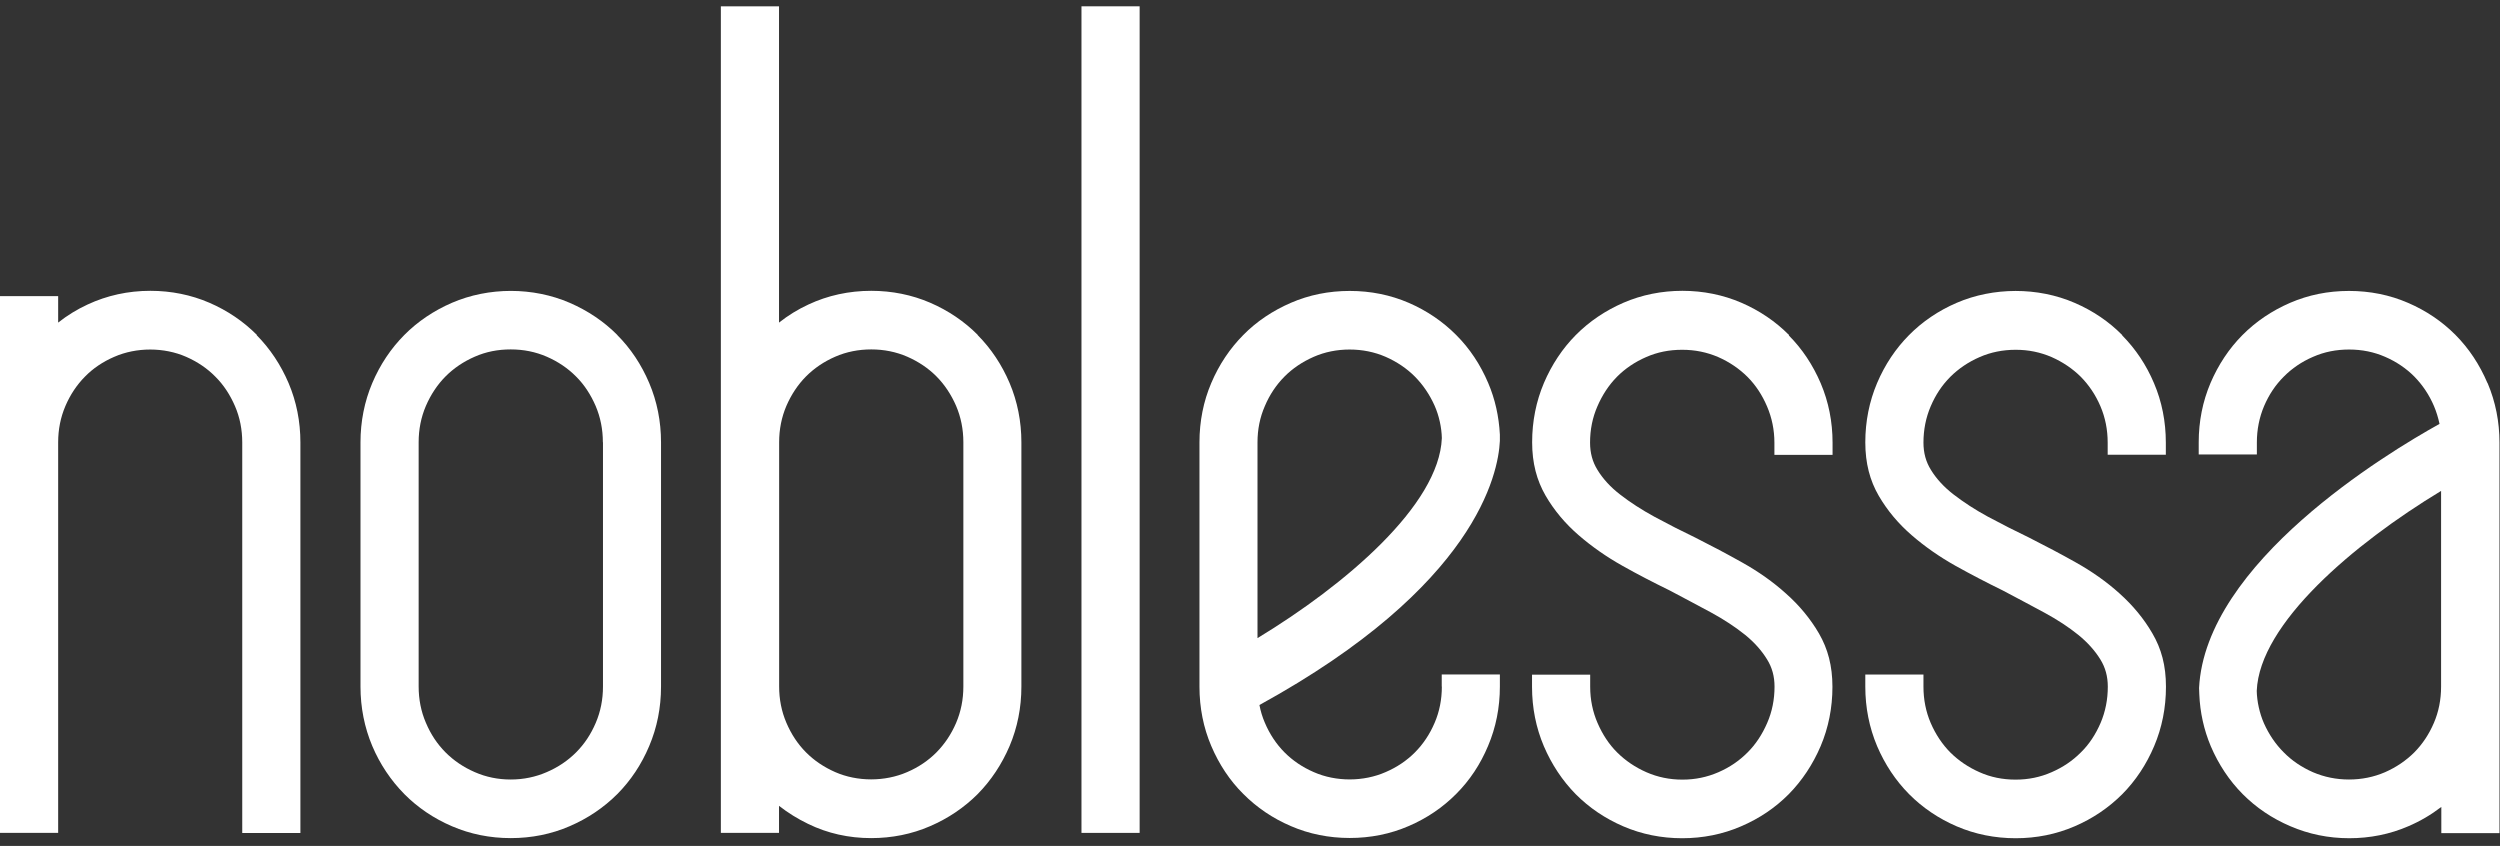
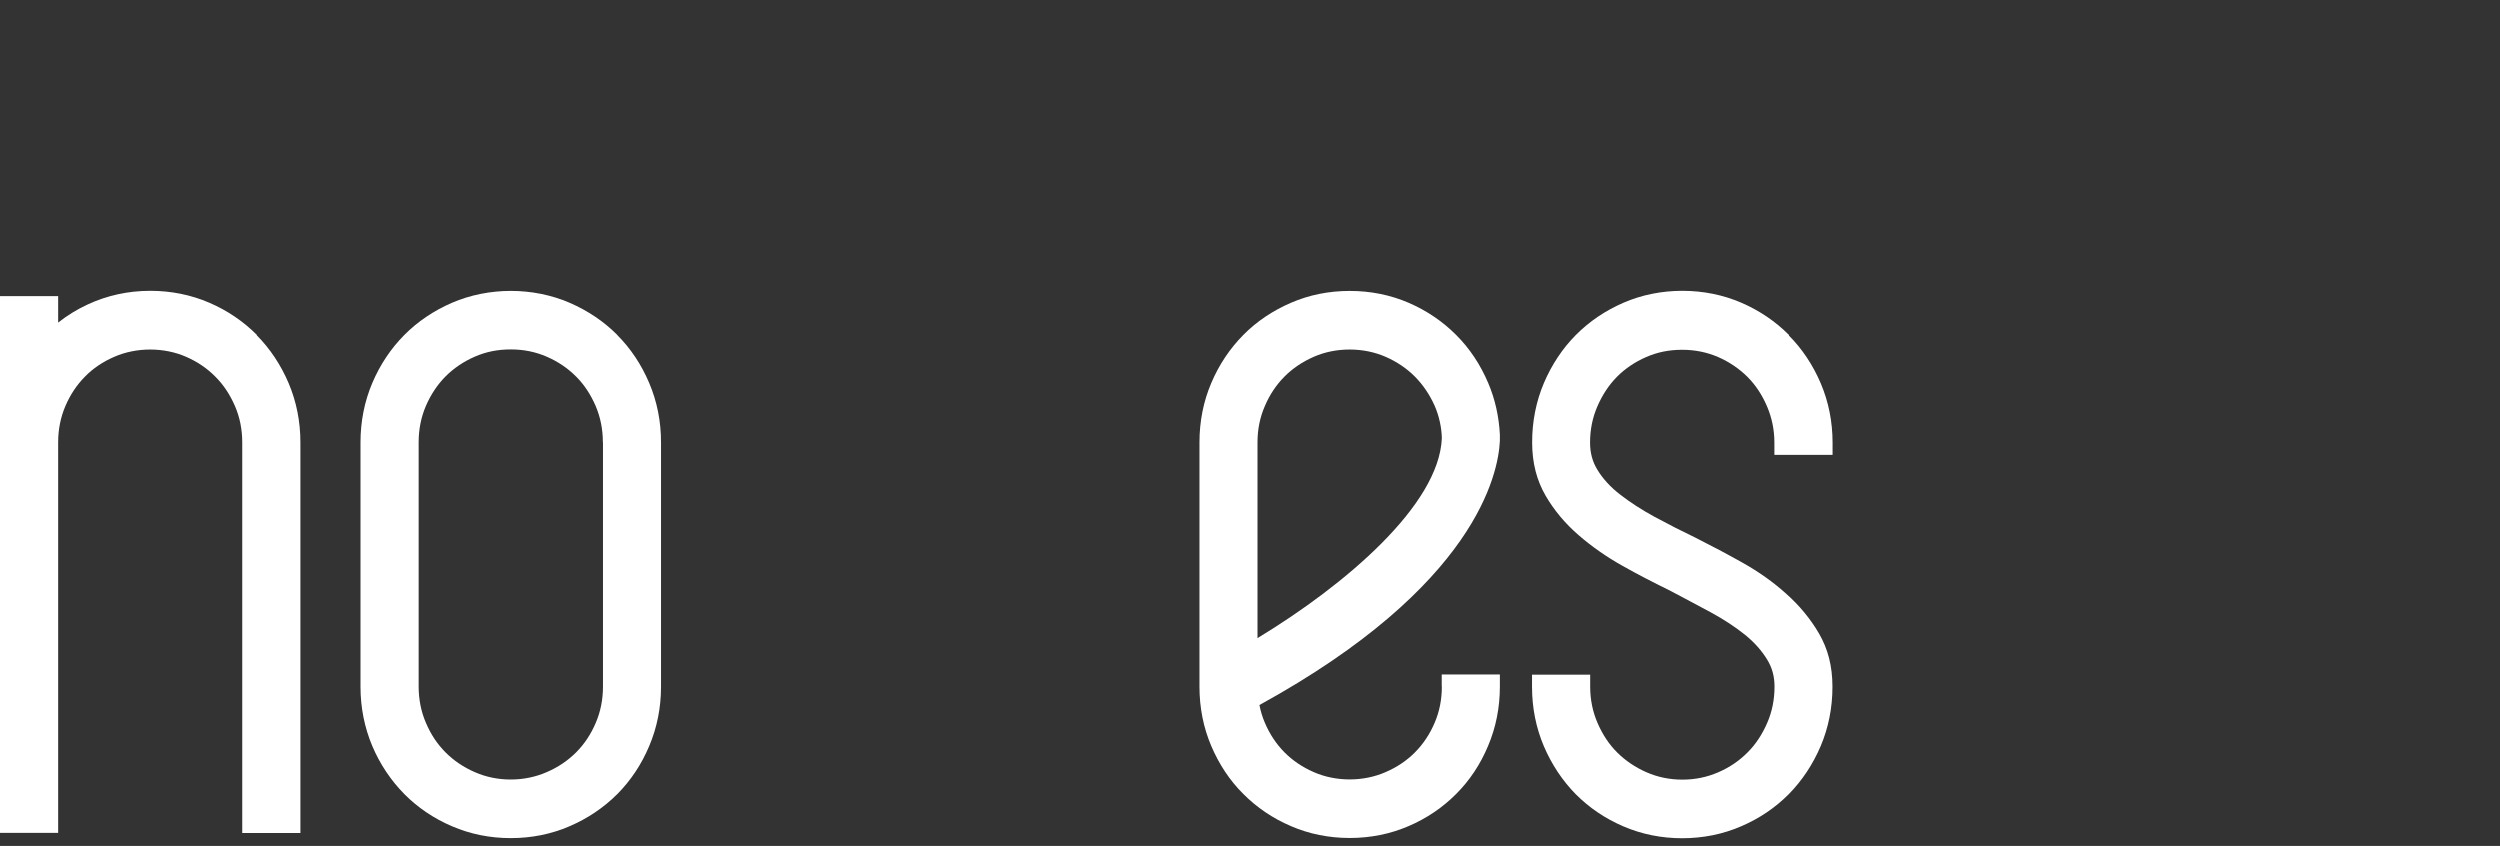
<svg xmlns="http://www.w3.org/2000/svg" width="198" height="67" viewBox="0 0 198 67" fill="none">
  <rect x="0" y="0" width="198" height="67" fill="#333333" stroke="none" />
-   <path d="M90.259 0.5H85.653V65.965H90.259V0.5Z" fill="white" />
  <path d="M20.35 26.53C19.291 25.464 18.023 24.599 16.574 23.974C15.124 23.35 13.551 23.033 11.911 23.033C10.146 23.033 8.478 23.398 6.933 24.119C6.103 24.503 5.321 24.983 4.606 25.55V23.456H0V65.965H4.606V35.034C4.606 34.016 4.797 33.055 5.178 32.161C5.56 31.267 6.084 30.48 6.732 29.826C7.371 29.173 8.153 28.644 9.05 28.26C10.804 27.491 12.988 27.491 14.743 28.26C15.639 28.654 16.421 29.182 17.06 29.836C17.708 30.48 18.223 31.267 18.614 32.171C18.996 33.055 19.186 34.025 19.186 35.044V65.974H23.792V35.044C23.792 33.381 23.478 31.805 22.858 30.345C22.238 28.894 21.389 27.616 20.331 26.549" fill="white" />
  <path d="M47.756 35.034V54.377C47.756 55.395 47.566 56.356 47.184 57.25C46.793 58.163 46.288 58.922 45.63 59.585C44.981 60.238 44.199 60.767 43.303 61.151C42.426 61.535 41.463 61.737 40.452 61.737C39.441 61.737 38.497 61.545 37.6 61.151C36.714 60.767 35.932 60.238 35.283 59.585C34.625 58.922 34.12 58.163 33.729 57.24C33.347 56.356 33.157 55.386 33.157 54.367V35.025C33.157 34.006 33.347 33.045 33.729 32.152C34.12 31.248 34.644 30.46 35.283 29.817C35.932 29.163 36.714 28.635 37.6 28.25C38.497 27.856 39.431 27.674 40.452 27.674C41.472 27.674 42.416 27.866 43.303 28.25C44.19 28.635 44.972 29.163 45.62 29.817C46.269 30.46 46.784 31.248 47.175 32.152C47.556 33.045 47.747 34.006 47.747 35.025M48.891 26.53C47.833 25.464 46.564 24.609 45.124 23.984C42.216 22.725 38.707 22.725 35.789 23.984C34.349 24.609 33.08 25.464 32.022 26.53C30.963 27.597 30.105 28.875 29.485 30.335C28.866 31.796 28.551 33.382 28.551 35.034V54.377C28.551 56.029 28.866 57.615 29.485 59.085C30.096 60.526 30.954 61.804 32.022 62.89C33.09 63.966 34.358 64.821 35.789 65.436C37.238 66.061 38.802 66.378 40.452 66.378C42.102 66.378 43.675 66.061 45.115 65.436C46.545 64.821 47.814 63.966 48.891 62.89C49.959 61.814 50.808 60.536 51.418 59.085C52.038 57.624 52.353 56.049 52.353 54.377V35.034C52.353 33.372 52.038 31.796 51.418 30.335C50.798 28.875 49.95 27.597 48.882 26.53" fill="white" />
-   <path d="M76.298 35.034V54.377C76.298 55.395 76.107 56.356 75.726 57.249C75.335 58.162 74.82 58.921 74.171 59.584C73.523 60.238 72.741 60.766 71.845 61.151C70.08 61.919 67.906 61.919 66.151 61.151C65.255 60.757 64.483 60.238 63.834 59.584C63.176 58.921 62.671 58.153 62.28 57.24C61.898 56.346 61.708 55.385 61.708 54.367V35.024C61.708 34.015 61.898 33.045 62.28 32.151C62.671 31.248 63.195 30.46 63.834 29.816C64.483 29.163 65.265 28.634 66.151 28.25C67.029 27.866 67.992 27.674 69.003 27.674C70.014 27.674 70.967 27.866 71.854 28.25C72.751 28.644 73.523 29.163 74.171 29.816C74.81 30.46 75.335 31.248 75.726 32.151C76.107 33.045 76.298 34.006 76.298 35.024M77.442 26.53C76.384 25.464 75.115 24.599 73.666 23.974C72.216 23.35 70.643 23.033 69.003 23.033C67.239 23.033 65.56 23.398 64.025 24.118C63.195 24.503 62.413 24.983 61.698 25.55V0.5H57.092V65.965H61.698V63.822C62.413 64.379 63.186 64.86 64.006 65.254C65.541 66.003 67.22 66.378 68.993 66.378C70.643 66.378 72.216 66.061 73.656 65.436C75.087 64.821 76.355 63.966 77.433 62.89C78.491 61.814 79.34 60.536 79.96 59.085C80.58 57.624 80.894 56.039 80.894 54.377V35.034C80.894 33.381 80.58 31.796 79.96 30.335C79.34 28.875 78.482 27.597 77.433 26.54" fill="white" />
  <path d="M141.687 26.53C140.628 25.464 139.36 24.599 137.911 23.974C136.461 23.35 134.888 23.033 133.247 23.033C131.607 23.033 130.034 23.35 128.584 23.974C127.144 24.599 125.876 25.454 124.808 26.53C123.75 27.597 122.901 28.875 122.281 30.326C121.661 31.786 121.346 33.372 121.346 35.025C121.346 36.677 121.709 38.042 122.414 39.262C123.092 40.425 123.969 41.472 125.027 42.385C126.057 43.278 127.221 44.095 128.489 44.806C129.681 45.479 130.949 46.132 132.227 46.757C133.362 47.362 134.468 47.939 135.527 48.515C136.537 49.063 137.434 49.659 138.206 50.274C138.94 50.869 139.522 51.523 139.951 52.224C140.352 52.868 140.543 53.569 140.543 54.386C140.543 55.395 140.352 56.366 139.961 57.259C139.57 58.162 139.055 58.95 138.406 59.594C137.758 60.248 136.986 60.776 136.099 61.16C135.193 61.554 134.258 61.746 133.247 61.746C132.237 61.746 131.293 61.554 130.396 61.16C129.519 60.776 128.737 60.248 128.079 59.594C127.43 58.95 126.915 58.162 126.525 57.259C126.143 56.375 125.943 55.414 125.943 54.396V53.435H121.337V54.396C121.337 56.058 121.652 57.634 122.271 59.094C122.891 60.545 123.74 61.823 124.798 62.9C125.867 63.976 127.135 64.831 128.565 65.446C130.015 66.07 131.579 66.388 133.228 66.388C134.878 66.388 136.452 66.07 137.891 65.446C139.331 64.831 140.6 63.976 141.668 62.9C142.726 61.823 143.575 60.545 144.195 59.094C144.815 57.634 145.129 56.058 145.129 54.396C145.129 52.733 144.767 51.388 144.061 50.168C143.384 49.005 142.507 47.948 141.458 47.016C140.438 46.094 139.265 45.267 137.977 44.547C136.795 43.884 135.565 43.23 134.287 42.587C133.219 42.077 132.151 41.53 131.026 40.924C130.024 40.377 129.099 39.781 128.298 39.156C127.554 38.58 126.954 37.926 126.525 37.225C126.124 36.581 125.933 35.87 125.933 35.053C125.933 34.035 126.124 33.074 126.515 32.18C126.906 31.277 127.411 30.508 128.06 29.845C128.708 29.192 129.49 28.663 130.377 28.279C131.273 27.885 132.208 27.703 133.228 27.703C134.249 27.703 135.183 27.895 136.08 28.279C136.976 28.673 137.748 29.202 138.397 29.845C139.055 30.508 139.56 31.277 139.951 32.19C140.333 33.084 140.533 34.044 140.533 35.063V36.024H145.139V35.063C145.139 33.401 144.824 31.825 144.204 30.364C143.585 28.913 142.736 27.635 141.677 26.569" fill="white" />
-   <path d="M168.082 26.54C167.033 25.473 165.756 24.608 164.306 23.984C161.398 22.725 157.869 22.735 154.97 23.984C153.521 24.608 152.253 25.473 151.204 26.53C150.145 27.597 149.287 28.875 148.667 30.335C148.047 31.796 147.732 33.381 147.732 35.034C147.732 36.687 148.095 38.061 148.8 39.272C149.478 40.434 150.355 41.481 151.413 42.394C152.443 43.288 153.616 44.105 154.884 44.816C156.076 45.479 157.345 46.142 158.623 46.766C159.757 47.372 160.864 47.948 161.922 48.525C162.933 49.072 163.839 49.668 164.602 50.283C165.336 50.879 165.918 51.532 166.347 52.224C166.747 52.868 166.938 53.579 166.938 54.386C166.938 55.405 166.747 56.365 166.366 57.259C165.965 58.182 165.46 58.95 164.802 59.594C164.154 60.248 163.372 60.776 162.485 61.16C161.588 61.554 160.654 61.746 159.633 61.746C158.613 61.746 157.659 61.554 156.782 61.16C155.905 60.776 155.123 60.248 154.465 59.594C153.826 58.95 153.301 58.162 152.911 57.259C152.529 56.365 152.338 55.405 152.338 54.386V53.425H147.732V54.386C147.732 56.039 148.047 57.624 148.667 59.094C149.287 60.545 150.136 61.823 151.204 62.9C152.262 63.966 153.54 64.831 154.97 65.446C156.42 66.07 157.993 66.388 159.643 66.388C161.293 66.388 162.857 66.07 164.306 65.446C165.746 64.831 167.014 63.966 168.082 62.9C169.15 61.823 169.999 60.536 170.609 59.094C171.229 57.634 171.544 56.058 171.544 54.386C171.544 52.714 171.182 51.379 170.466 50.158C169.799 49.005 168.922 47.948 167.873 47.007C166.852 46.084 165.679 45.258 164.392 44.537C163.248 43.893 162.046 43.259 160.701 42.577C159.643 42.068 158.537 41.51 157.431 40.915C156.439 40.377 155.523 39.781 154.703 39.147C153.959 38.57 153.359 37.917 152.93 37.215C152.529 36.571 152.338 35.87 152.338 35.053C152.338 34.035 152.529 33.074 152.911 32.18C153.301 31.267 153.807 30.508 154.465 29.845C155.123 29.192 155.905 28.663 156.792 28.279C157.669 27.895 158.623 27.703 159.643 27.703C160.663 27.703 161.588 27.895 162.485 28.279C163.372 28.673 164.154 29.201 164.802 29.845C165.45 30.508 165.965 31.267 166.356 32.18C166.738 33.074 166.928 34.035 166.928 35.053V36.014H171.534V35.053C171.534 33.391 171.22 31.805 170.6 30.355C169.99 28.904 169.131 27.626 168.073 26.559" fill="white" />
  <path d="M99.594 50.533V35.034C99.594 34.015 99.785 33.054 100.176 32.161C100.558 31.258 101.082 30.479 101.73 29.826C102.379 29.172 103.151 28.654 104.048 28.26C104.925 27.875 105.888 27.683 106.889 27.683C107.891 27.683 108.854 27.875 109.741 28.26C110.637 28.654 111.419 29.182 112.058 29.826C112.706 30.479 113.231 31.258 113.622 32.132C113.975 32.929 114.175 33.861 114.194 34.697C113.984 40.021 106.499 46.353 99.604 50.533M114.194 54.386C114.194 55.404 114.003 56.365 113.622 57.249C113.241 58.143 112.716 58.931 112.068 59.584C111.419 60.238 110.637 60.766 109.741 61.15C107.996 61.919 105.812 61.929 104.048 61.15C103.161 60.766 102.379 60.238 101.73 59.584C101.082 58.931 100.558 58.143 100.176 57.24C99.985 56.798 99.842 56.336 99.747 55.837C116.912 46.411 118.667 37.513 118.79 34.919V34.419C118.714 32.977 118.409 31.603 117.866 30.335C117.246 28.875 116.397 27.597 115.338 26.54C114.28 25.473 113.012 24.608 111.572 23.984C110.122 23.359 108.558 23.042 106.899 23.042C105.24 23.042 103.676 23.359 102.236 23.984C100.796 24.608 99.518 25.463 98.469 26.53C97.411 27.597 96.552 28.875 95.933 30.335C95.313 31.786 94.998 33.371 94.998 35.034V54.386C94.998 56.048 95.313 57.634 95.933 59.084C96.552 60.535 97.401 61.823 98.469 62.88C99.528 63.947 100.796 64.811 102.236 65.426C103.676 66.051 105.249 66.368 106.899 66.368C108.549 66.368 110.122 66.051 111.562 65.426C113.002 64.811 114.27 63.947 115.329 62.88C116.397 61.813 117.246 60.535 117.856 59.075C118.476 57.614 118.79 56.039 118.79 54.376V53.415H114.185V54.376L114.194 54.386Z" fill="white" />
-   <path d="M193.334 38.887V54.386C193.334 55.404 193.143 56.375 192.762 57.259C192.38 58.153 191.856 58.94 191.207 59.594C190.559 60.238 189.786 60.766 188.89 61.16C188.003 61.544 187.04 61.737 186.039 61.737C185.037 61.737 184.084 61.544 183.187 61.16C182.291 60.766 181.509 60.238 180.87 59.584C180.222 58.94 179.697 58.162 179.306 57.288C178.953 56.481 178.753 55.558 178.734 54.722C178.944 49.389 186.43 43.057 193.324 38.887M197.005 30.335C196.385 28.875 195.537 27.597 194.478 26.53C193.41 25.454 192.142 24.599 190.711 23.984C189.271 23.359 187.698 23.042 186.039 23.042C184.379 23.042 182.825 23.359 181.376 23.984C179.936 24.608 178.667 25.463 177.599 26.54C176.541 27.606 175.692 28.884 175.072 30.335C174.452 31.796 174.138 33.371 174.138 35.034V35.995H178.744V35.034C178.744 34.034 178.934 33.064 179.316 32.161C179.707 31.248 180.222 30.479 180.88 29.826C181.528 29.172 182.301 28.644 183.197 28.26C184.093 27.866 185.028 27.683 186.048 27.683C187.069 27.683 188.013 27.875 188.899 28.26C189.786 28.644 190.568 29.172 191.217 29.826C191.865 30.489 192.39 31.267 192.771 32.161C192.962 32.612 193.105 33.083 193.21 33.573C189.004 35.908 174.662 44.575 174.166 54.492L174.185 54.991C174.243 56.423 174.548 57.797 175.091 59.094C175.711 60.545 176.56 61.823 177.618 62.89C178.686 63.966 179.955 64.821 181.395 65.436C182.844 66.061 184.408 66.387 186.058 66.387C187.707 66.387 189.281 66.07 190.721 65.446C191.674 65.042 192.552 64.523 193.353 63.908V65.984H197.959V35.053C197.959 33.4 197.644 31.824 197.024 30.354" fill="white" />
</svg>